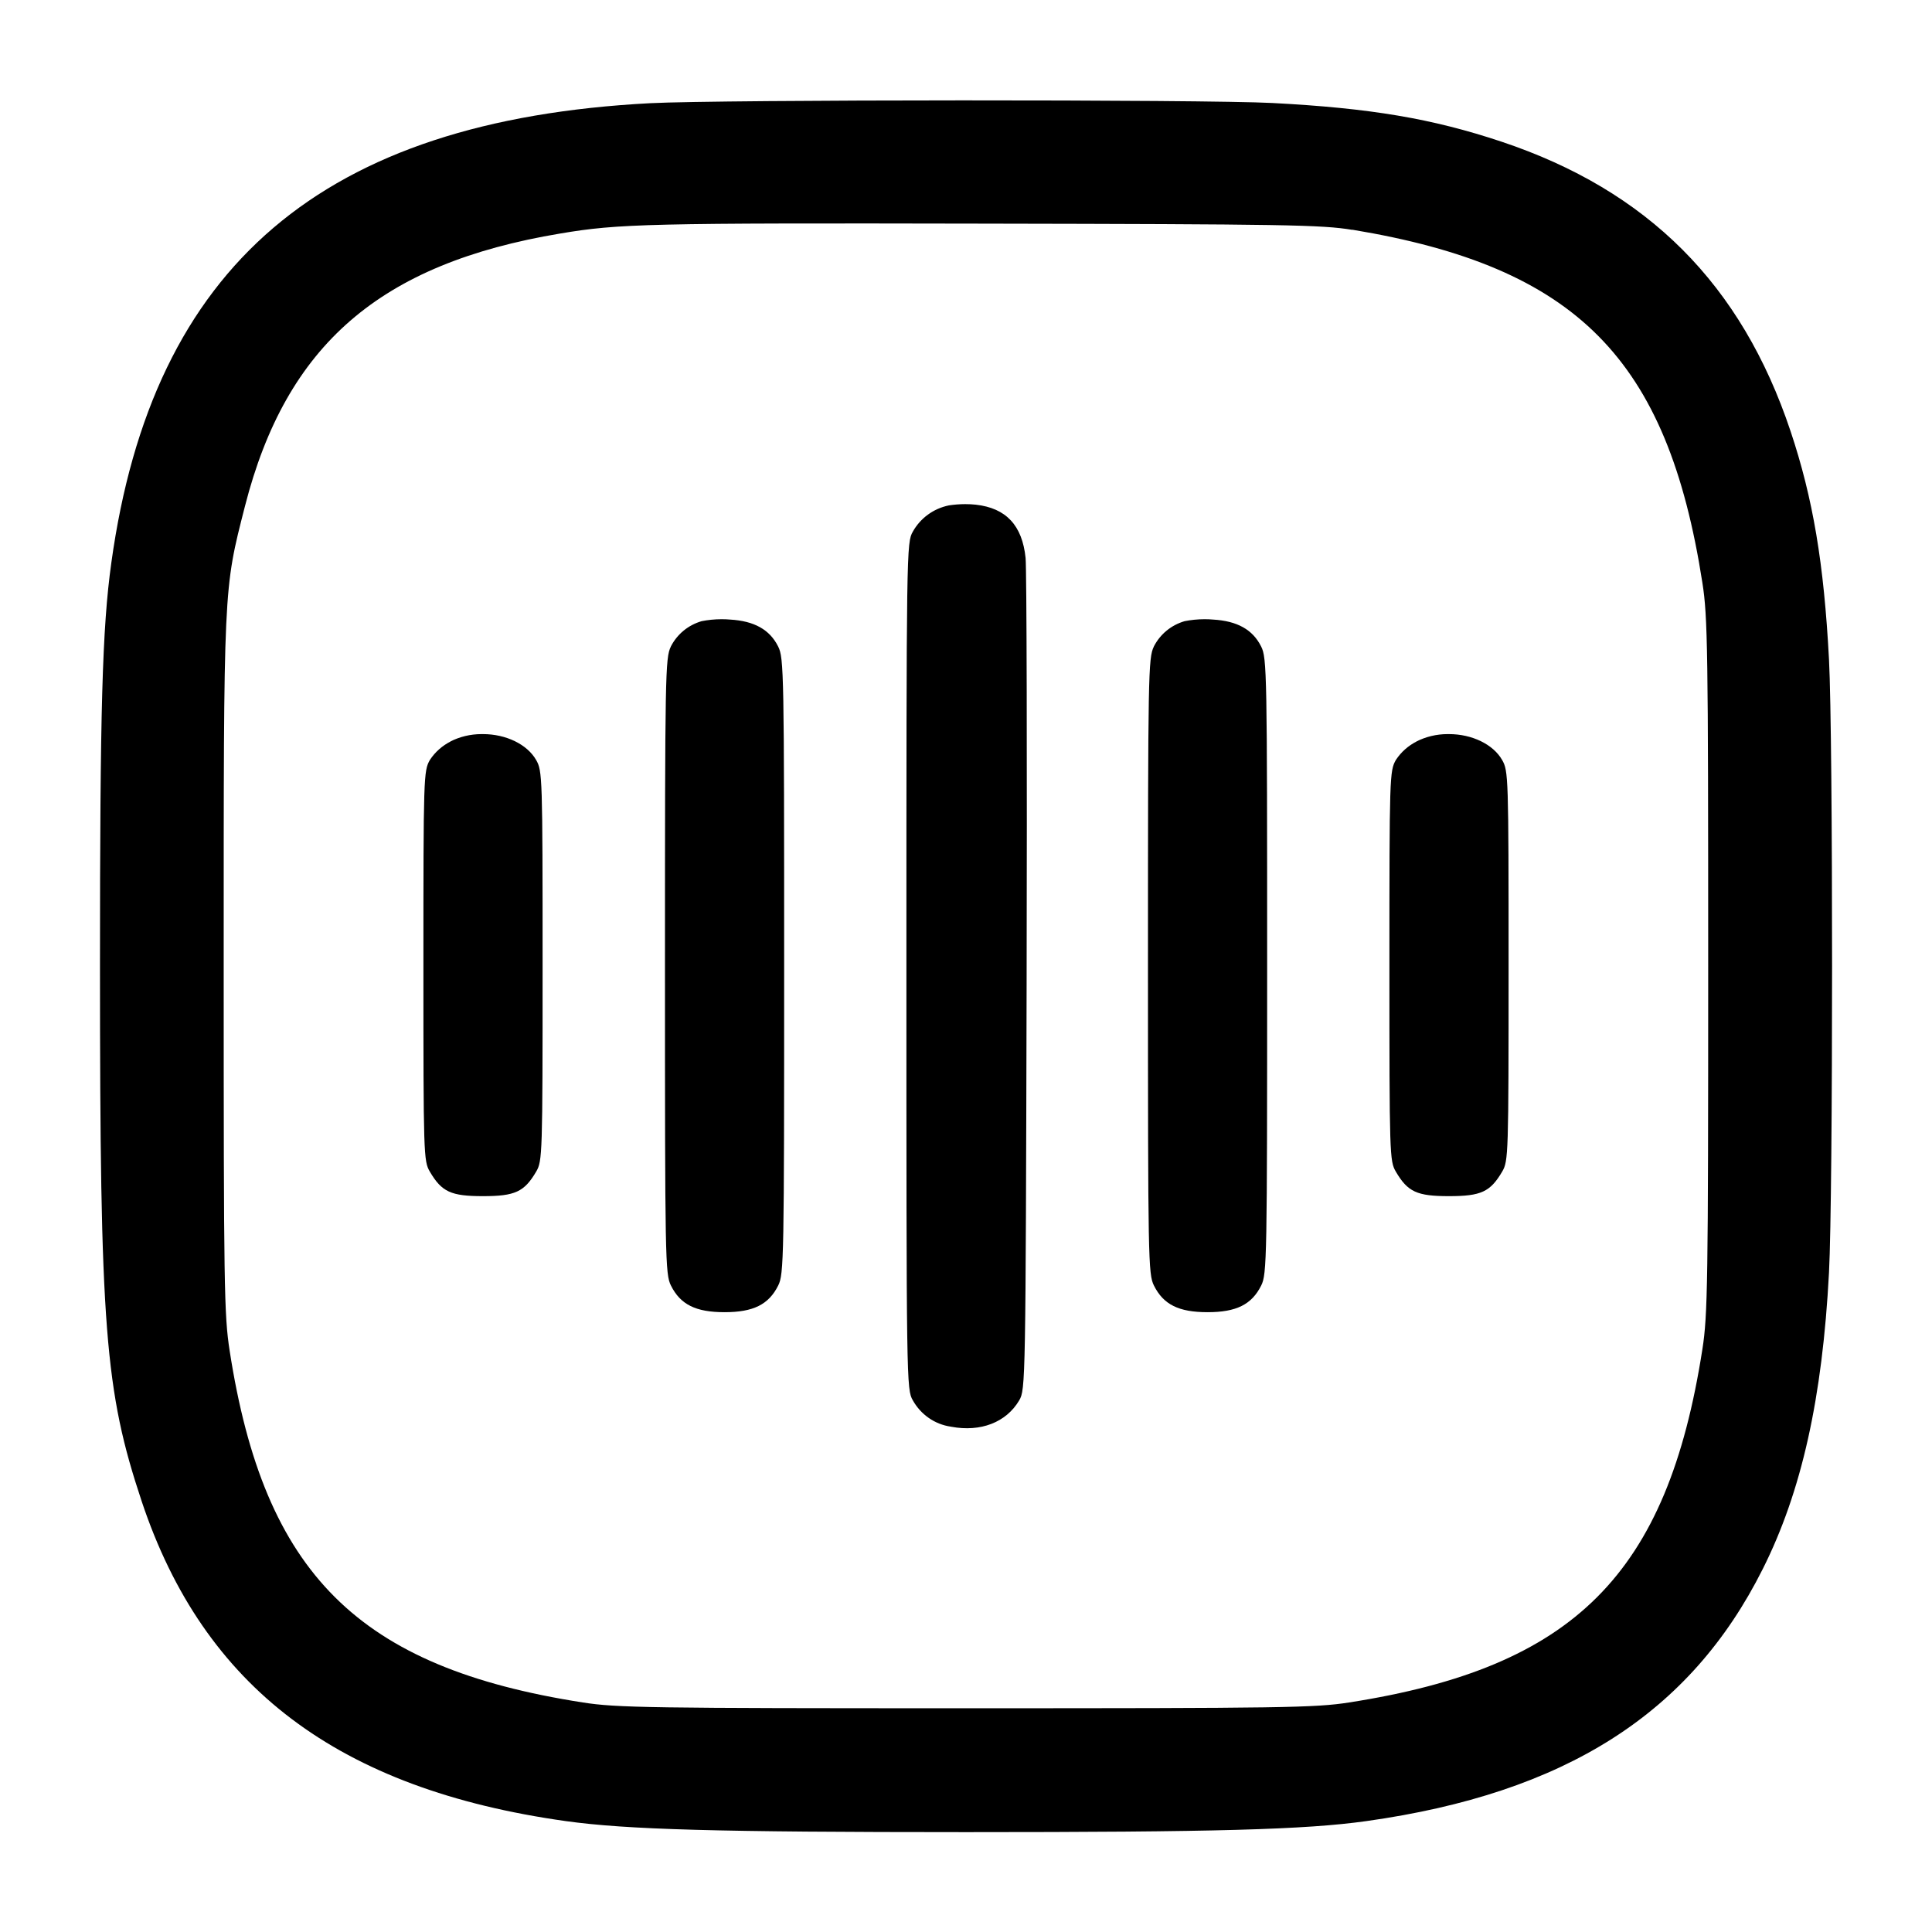
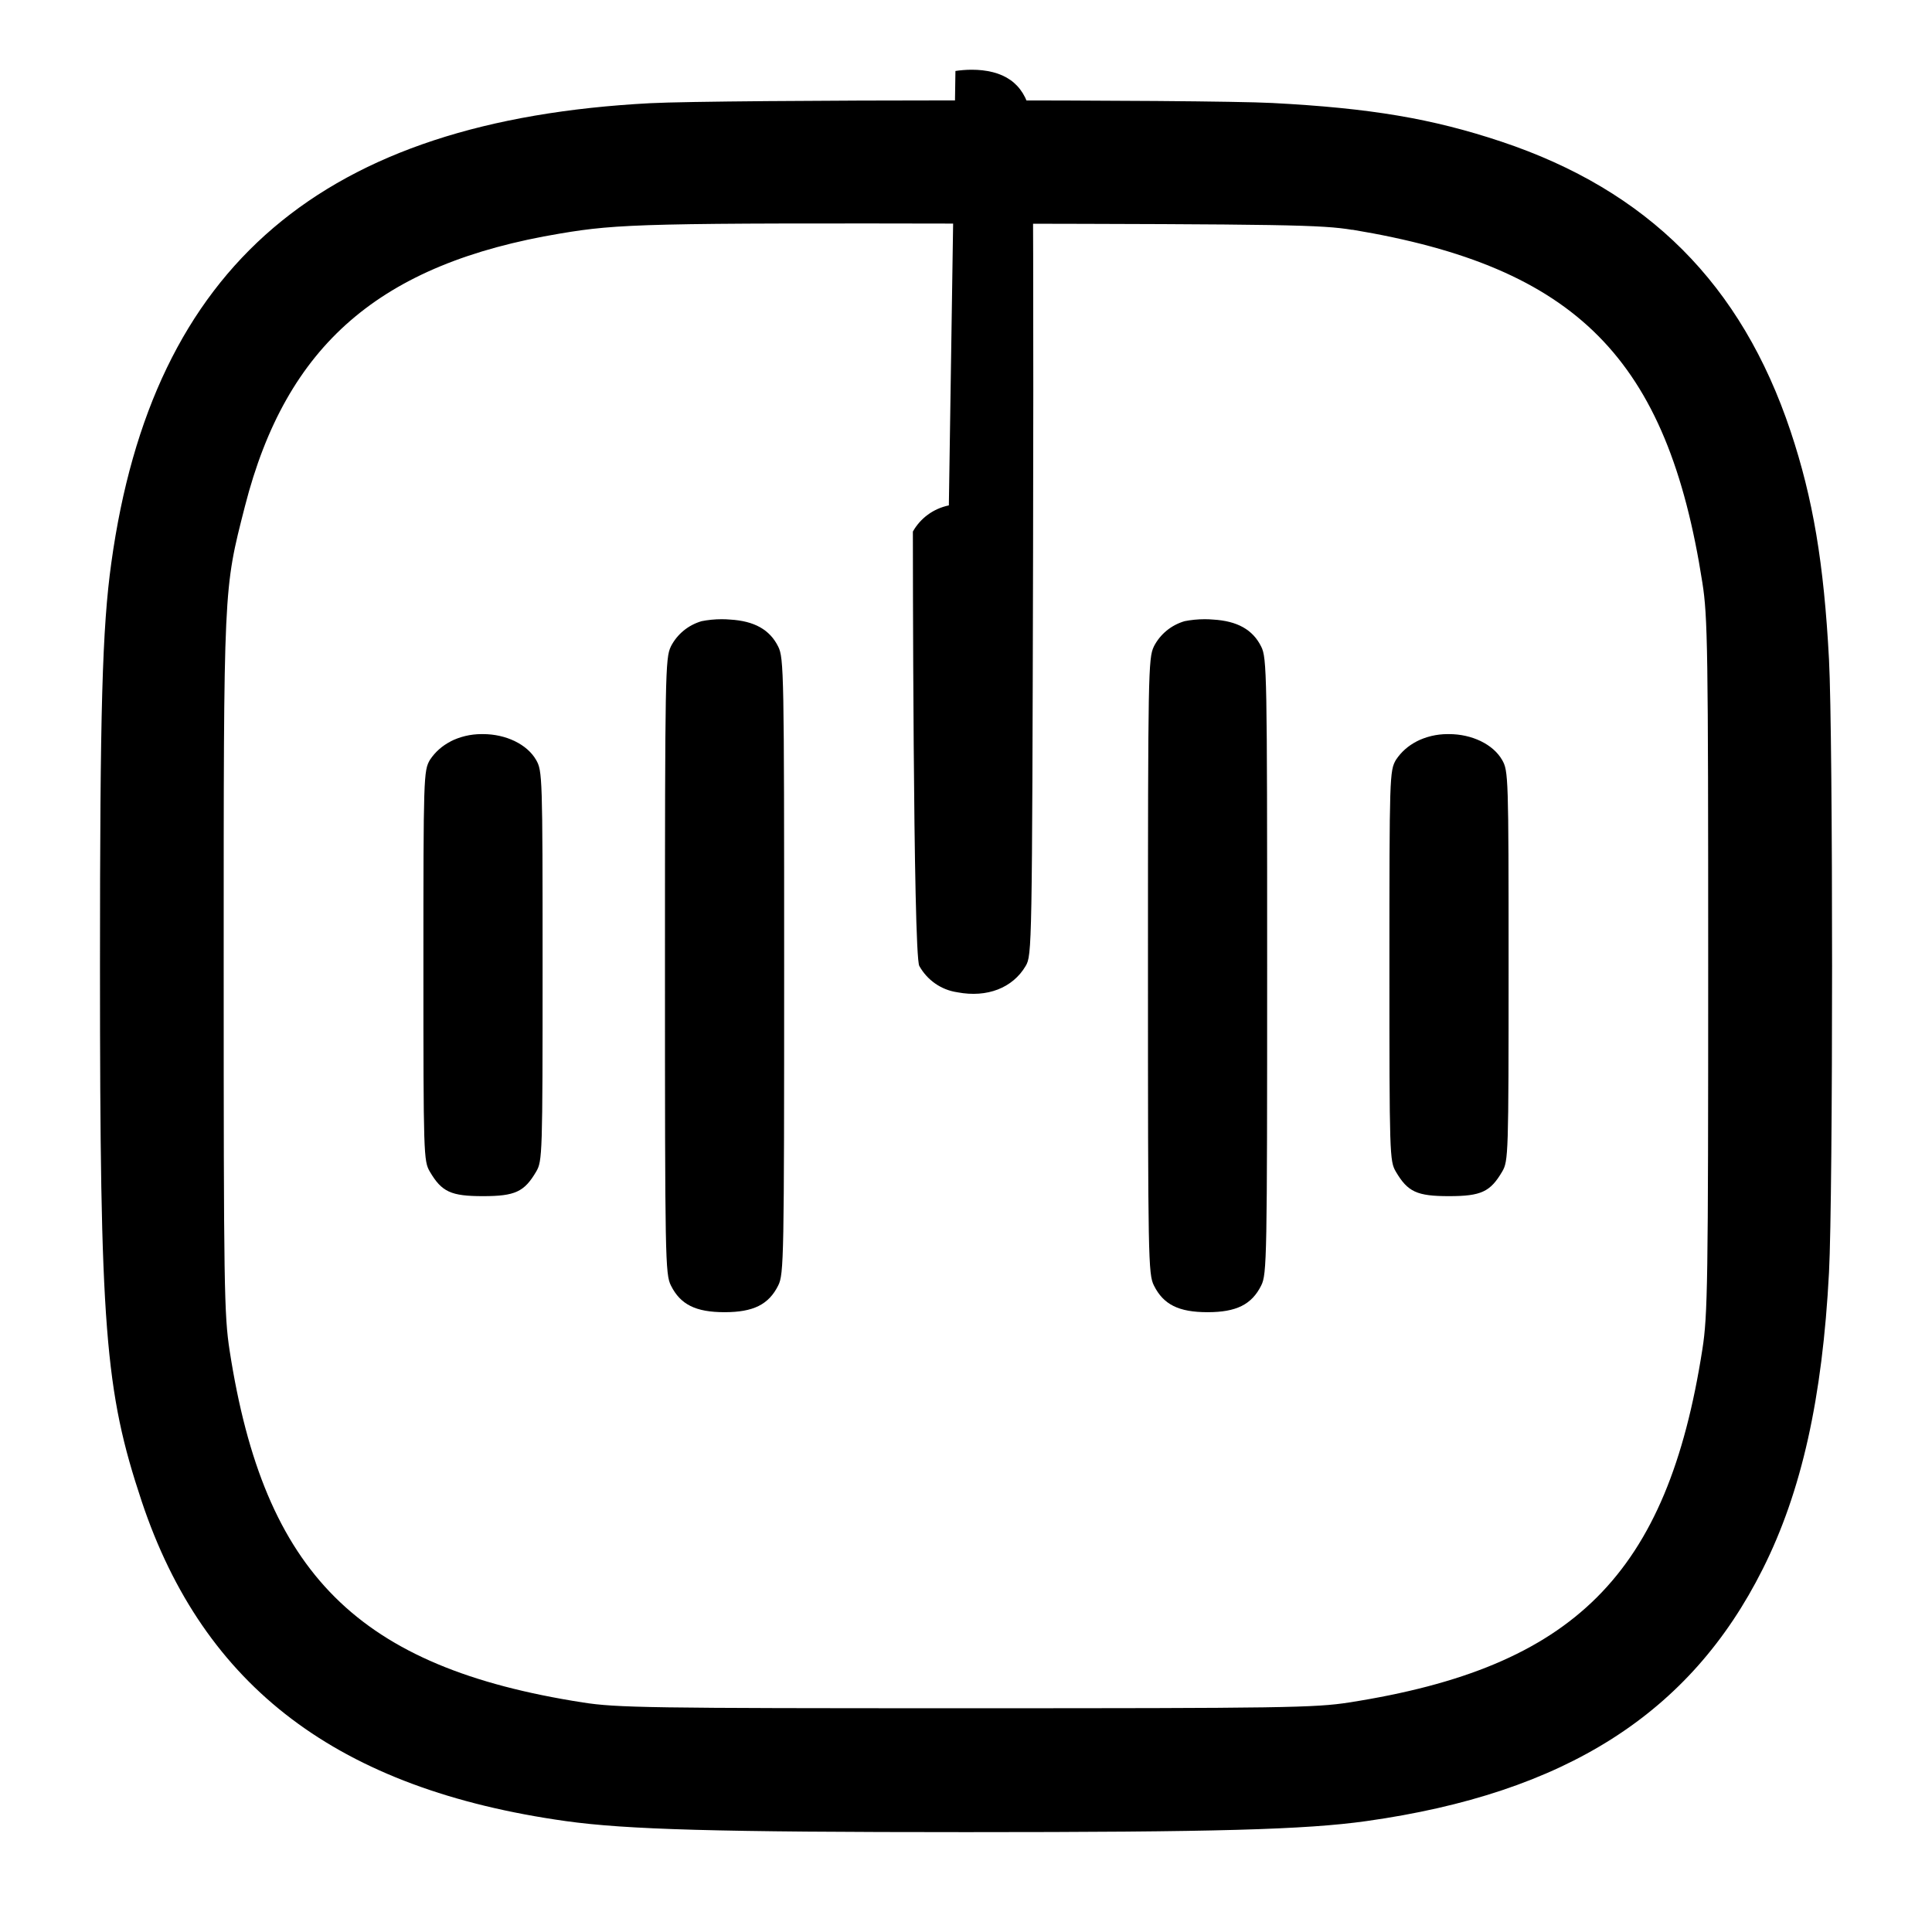
<svg xmlns="http://www.w3.org/2000/svg" version="1.1" width="32" height="32" viewBox="0 0 32 32">
  <title>voice-square</title>
-   <path d="M10.773 1.709c-5.429 0.284-8.247 2.685-8.929 7.612-0.151 1.083-0.188 2.433-0.188 6.679 0 6.005 0.080 7.031 0.691 8.867 1.029 3.084 3.261 4.768 7.023 5.296 1.012 0.141 2.5 0.183 6.631 0.183s5.619-0.041 6.631-0.183c3.293-0.463 5.364-1.779 6.565-4.176 0.643-1.28 0.988-2.828 1.097-4.911 0.068-1.292 0.068-8.86 0-10.152-0.084-1.593-0.265-2.669-0.637-3.783-0.813-2.433-2.364-3.985-4.789-4.795-1.149-0.383-2.169-0.555-3.792-0.64-1.139-0.060-9.139-0.057-10.301 0.003zM22.4 3.805c3.715 0.616 5.219 2.133 5.797 5.848 0.088 0.561 0.096 1.099 0.096 6.347s-0.008 5.785-0.096 6.347c-0.581 3.731-2.12 5.269-5.851 5.851-0.561 0.088-1.099 0.096-6.347 0.096s-5.785-0.008-6.347-0.096c-3.72-0.58-5.276-2.129-5.848-5.824-0.092-0.593-0.099-1.055-0.099-6.373 0-6.337-0.005-6.217 0.352-7.616 0.684-2.675 2.237-4.019 5.221-4.517 0.973-0.164 1.451-0.175 6.987-0.164 5.017 0.009 5.629 0.019 6.133 0.103zM15.716 8.371c-0.258 0.053-0.471 0.213-0.594 0.43l-0.002 0.004c-0.105 0.179-0.107 0.277-0.107 7.195s0.001 7.016 0.107 7.195c0.13 0.232 0.359 0.396 0.629 0.435l0.005 0.001c0.489 0.092 0.912-0.072 1.127-0.436 0.105-0.179 0.107-0.292 0.123-6.901 0.009-3.696 0.001-6.869-0.017-7.052-0.055-0.54-0.323-0.827-0.825-0.883-0.053-0.006-0.114-0.009-0.175-0.009-0.095 0-0.188 0.008-0.279 0.022l0.010-0.001zM11.623 10.288c-0.225 0.065-0.407 0.217-0.51 0.417l-0.002 0.005c-0.092 0.188-0.097 0.456-0.097 5.291 0 4.855 0.004 5.103 0.099 5.292 0.157 0.315 0.411 0.441 0.888 0.441s0.731-0.127 0.888-0.441c0.095-0.189 0.099-0.437 0.099-5.292s-0.004-5.103-0.099-5.292c-0.139-0.28-0.396-0.424-0.797-0.447-0.041-0.004-0.090-0.006-0.138-0.006-0.117 0-0.231 0.012-0.341 0.034l0.011-0.002zM19.623 10.288c-0.225 0.065-0.407 0.217-0.51 0.417l-0.002 0.005c-0.092 0.188-0.097 0.456-0.097 5.291 0 4.855 0.004 5.103 0.099 5.292 0.157 0.315 0.411 0.441 0.888 0.441s0.731-0.127 0.888-0.441c0.095-0.189 0.099-0.437 0.099-5.292s-0.004-5.103-0.099-5.292c-0.139-0.28-0.396-0.424-0.797-0.447-0.041-0.004-0.090-0.006-0.138-0.006-0.117 0-0.231 0.012-0.341 0.034l0.011-0.002zM7.465 12.28c-0.141 0.072-0.258 0.176-0.342 0.303l-0.002 0.003c-0.105 0.181-0.108 0.272-0.108 3.413 0 3.131 0.003 3.232 0.107 3.408 0.197 0.335 0.349 0.405 0.88 0.405s0.683-0.071 0.88-0.405c0.104-0.176 0.107-0.277 0.107-3.408 0-3.141-0.003-3.232-0.108-3.413-0.148-0.257-0.497-0.427-0.879-0.427-0.007-0-0.015-0-0.024-0-0.186 0-0.362 0.044-0.518 0.123l0.007-0.003zM23.465 12.28c-0.141 0.072-0.258 0.176-0.342 0.303l-0.002 0.003c-0.105 0.181-0.108 0.272-0.108 3.413 0 3.131 0.003 3.232 0.107 3.408 0.197 0.335 0.349 0.405 0.88 0.405s0.683-0.071 0.88-0.405c0.104-0.176 0.107-0.277 0.107-3.408 0-3.141-0.003-3.232-0.108-3.413-0.148-0.257-0.497-0.427-0.879-0.427-0.007-0-0.015-0-0.023-0-0.186 0-0.362 0.044-0.518 0.123l0.007-0.003z" />
+   <path d="M10.773 1.709c-5.429 0.284-8.247 2.685-8.929 7.612-0.151 1.083-0.188 2.433-0.188 6.679 0 6.005 0.080 7.031 0.691 8.867 1.029 3.084 3.261 4.768 7.023 5.296 1.012 0.141 2.5 0.183 6.631 0.183s5.619-0.041 6.631-0.183c3.293-0.463 5.364-1.779 6.565-4.176 0.643-1.28 0.988-2.828 1.097-4.911 0.068-1.292 0.068-8.86 0-10.152-0.084-1.593-0.265-2.669-0.637-3.783-0.813-2.433-2.364-3.985-4.789-4.795-1.149-0.383-2.169-0.555-3.792-0.64-1.139-0.060-9.139-0.057-10.301 0.003zM22.4 3.805c3.715 0.616 5.219 2.133 5.797 5.848 0.088 0.561 0.096 1.099 0.096 6.347s-0.008 5.785-0.096 6.347c-0.581 3.731-2.12 5.269-5.851 5.851-0.561 0.088-1.099 0.096-6.347 0.096s-5.785-0.008-6.347-0.096c-3.72-0.58-5.276-2.129-5.848-5.824-0.092-0.593-0.099-1.055-0.099-6.373 0-6.337-0.005-6.217 0.352-7.616 0.684-2.675 2.237-4.019 5.221-4.517 0.973-0.164 1.451-0.175 6.987-0.164 5.017 0.009 5.629 0.019 6.133 0.103zM15.716 8.371c-0.258 0.053-0.471 0.213-0.594 0.43l-0.002 0.004s0.001 7.016 0.107 7.195c0.13 0.232 0.359 0.396 0.629 0.435l0.005 0.001c0.489 0.092 0.912-0.072 1.127-0.436 0.105-0.179 0.107-0.292 0.123-6.901 0.009-3.696 0.001-6.869-0.017-7.052-0.055-0.54-0.323-0.827-0.825-0.883-0.053-0.006-0.114-0.009-0.175-0.009-0.095 0-0.188 0.008-0.279 0.022l0.010-0.001zM11.623 10.288c-0.225 0.065-0.407 0.217-0.51 0.417l-0.002 0.005c-0.092 0.188-0.097 0.456-0.097 5.291 0 4.855 0.004 5.103 0.099 5.292 0.157 0.315 0.411 0.441 0.888 0.441s0.731-0.127 0.888-0.441c0.095-0.189 0.099-0.437 0.099-5.292s-0.004-5.103-0.099-5.292c-0.139-0.28-0.396-0.424-0.797-0.447-0.041-0.004-0.090-0.006-0.138-0.006-0.117 0-0.231 0.012-0.341 0.034l0.011-0.002zM19.623 10.288c-0.225 0.065-0.407 0.217-0.51 0.417l-0.002 0.005c-0.092 0.188-0.097 0.456-0.097 5.291 0 4.855 0.004 5.103 0.099 5.292 0.157 0.315 0.411 0.441 0.888 0.441s0.731-0.127 0.888-0.441c0.095-0.189 0.099-0.437 0.099-5.292s-0.004-5.103-0.099-5.292c-0.139-0.28-0.396-0.424-0.797-0.447-0.041-0.004-0.090-0.006-0.138-0.006-0.117 0-0.231 0.012-0.341 0.034l0.011-0.002zM7.465 12.28c-0.141 0.072-0.258 0.176-0.342 0.303l-0.002 0.003c-0.105 0.181-0.108 0.272-0.108 3.413 0 3.131 0.003 3.232 0.107 3.408 0.197 0.335 0.349 0.405 0.88 0.405s0.683-0.071 0.88-0.405c0.104-0.176 0.107-0.277 0.107-3.408 0-3.141-0.003-3.232-0.108-3.413-0.148-0.257-0.497-0.427-0.879-0.427-0.007-0-0.015-0-0.024-0-0.186 0-0.362 0.044-0.518 0.123l0.007-0.003zM23.465 12.28c-0.141 0.072-0.258 0.176-0.342 0.303l-0.002 0.003c-0.105 0.181-0.108 0.272-0.108 3.413 0 3.131 0.003 3.232 0.107 3.408 0.197 0.335 0.349 0.405 0.88 0.405s0.683-0.071 0.88-0.405c0.104-0.176 0.107-0.277 0.107-3.408 0-3.141-0.003-3.232-0.108-3.413-0.148-0.257-0.497-0.427-0.879-0.427-0.007-0-0.015-0-0.023-0-0.186 0-0.362 0.044-0.518 0.123l0.007-0.003z" />
</svg>